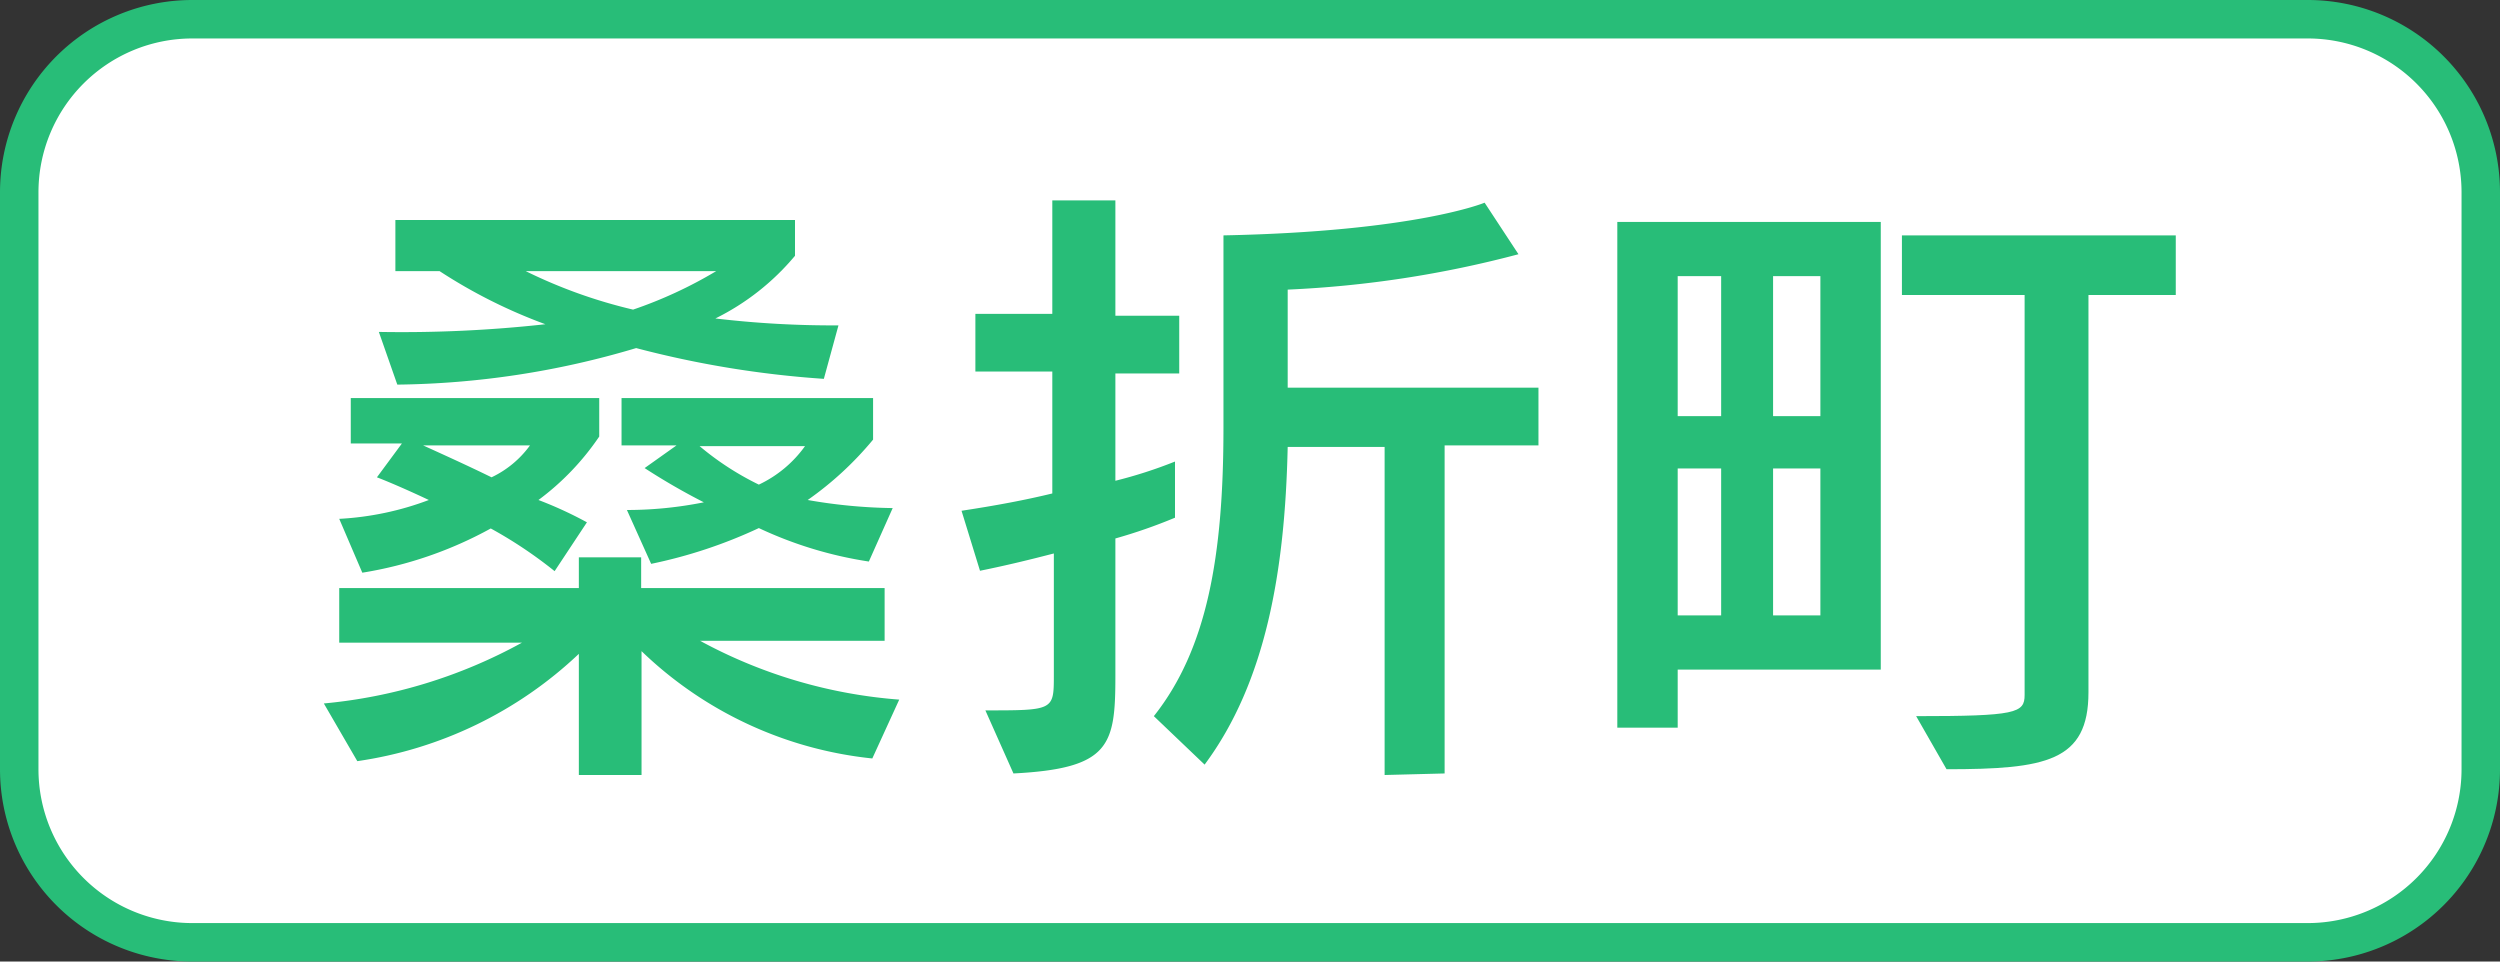
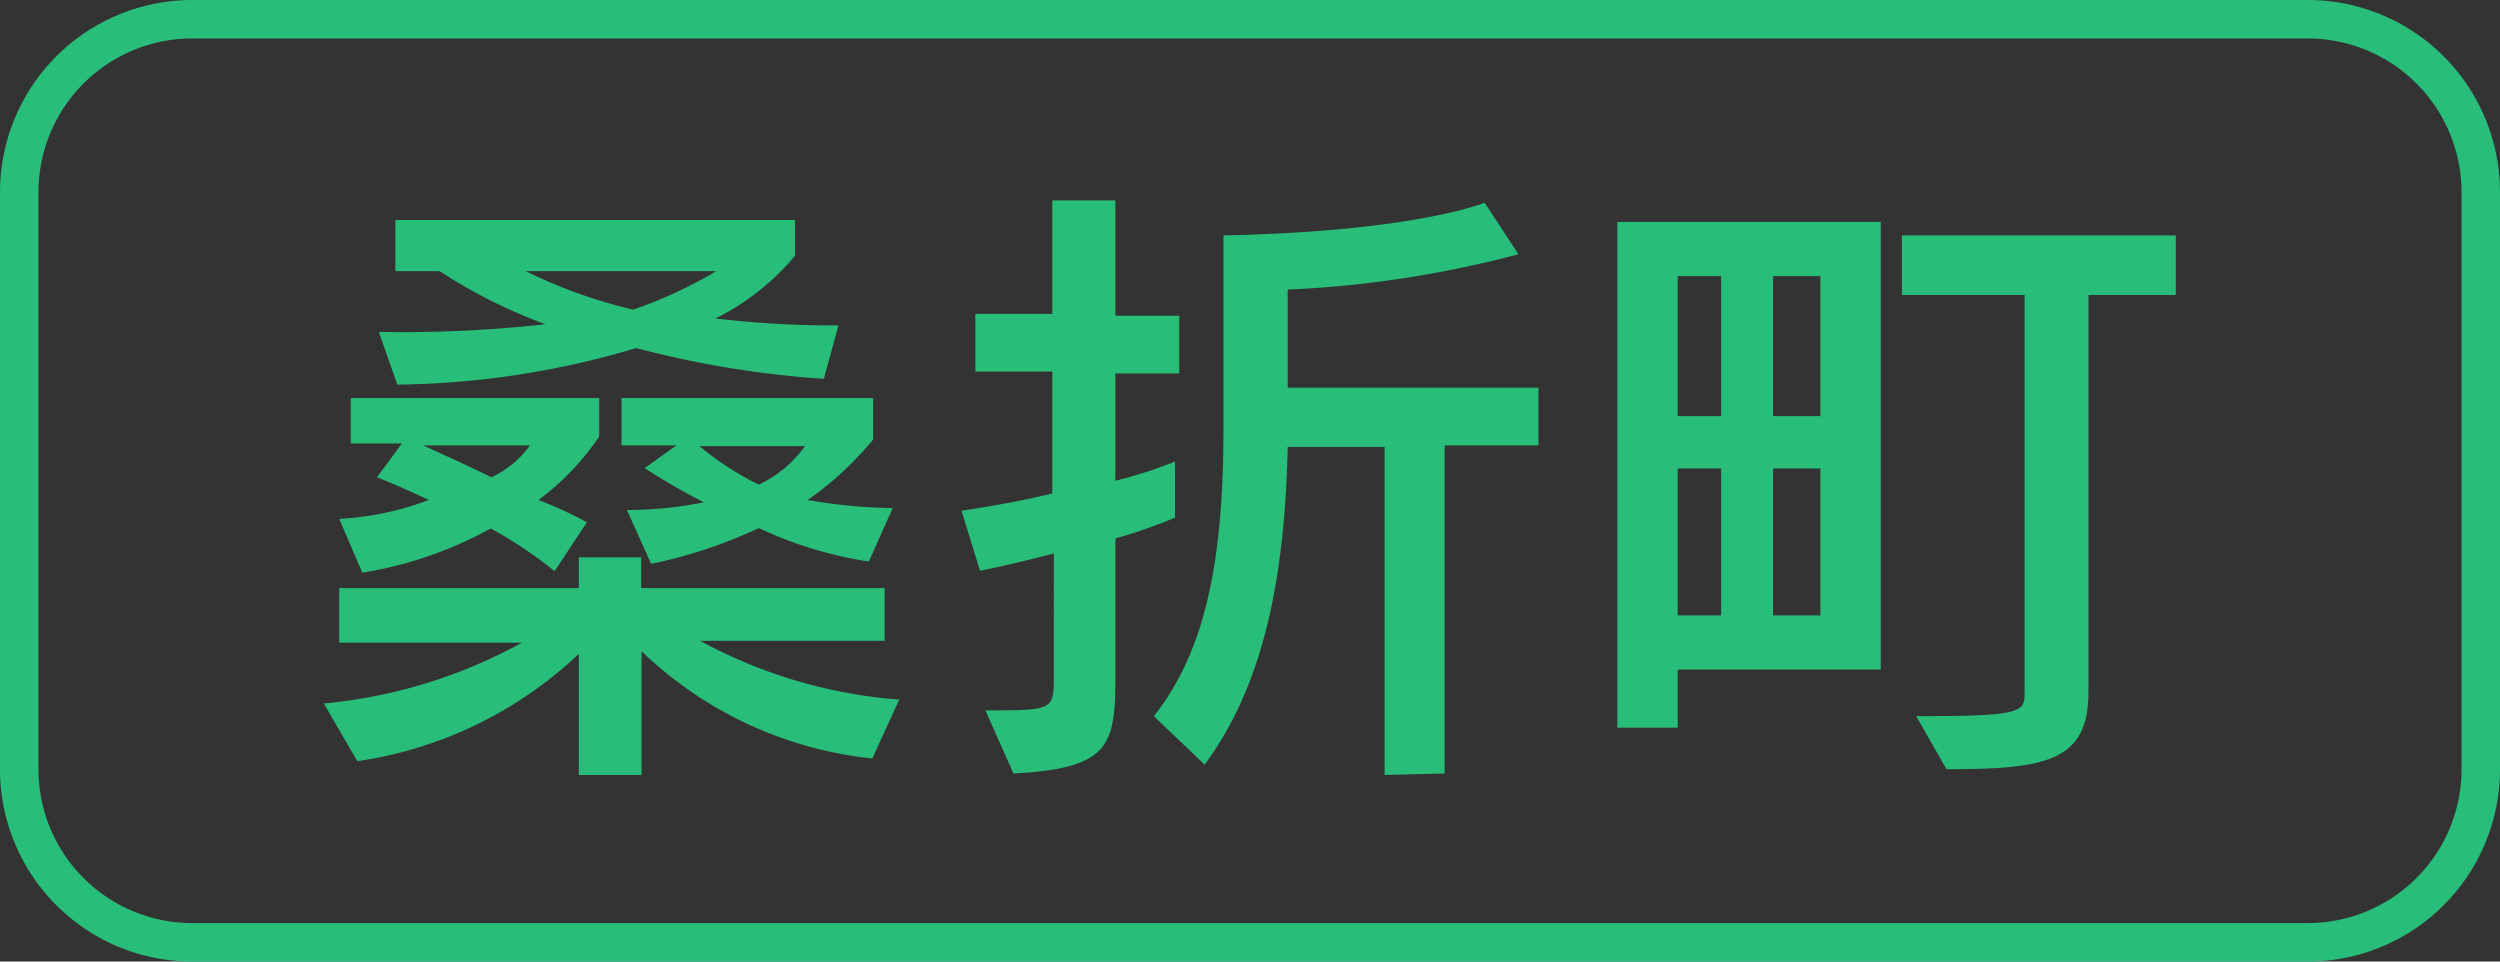
<svg xmlns="http://www.w3.org/2000/svg" width="65" height="25" viewBox="0 0 65 25">
  <rect x="0" y="0" width="65" height="25" fill="#333333" stroke="none" />
  <g>
    <g>
-       <rect x="0.5" y="0.5" width="64" height="24" rx="4.5" style="fill: #fff" />
      <path d="M60,1a4,4,0,0,1,4,4V20a4,4,0,0,1-4,4H5a4,4,0,0,1-4-4V5A4,4,0,0,1,5,1H60m0-1H5A5,5,0,0,0,0,5V20a5,5,0,0,0,5,5H60a5,5,0,0,0,5-5V5a5,5,0,0,0-5-5Z" style="fill: #28bd78" />
    </g>
    <g>
      <path d="M22.68,19.72a10.15,10.15,0,0,1-6-2.79v3.22H15.05V17a10.57,10.57,0,0,1-5.76,2.79l-.87-1.5a13.2,13.2,0,0,0,5.15-1.58H8.82V15.29h6.23v-.8h1.62v.8H23v1.37h-4.8a12.86,12.86,0,0,0,5.18,1.53Zm-8.26-4.87a11.43,11.43,0,0,0-1.66-1.11,10.32,10.32,0,0,1-3.34,1.15l-.6-1.4A7.74,7.74,0,0,0,11.15,13c-.87-.41-1.35-.59-1.35-.59l.65-.88H9.12V10.35h6.46v1A6.79,6.79,0,0,1,14,13a10.21,10.21,0,0,1,1.26.58Zm7-5a26,26,0,0,1-4.88-.8,22.45,22.45,0,0,1-6.21.95L9.85,8.63a33.93,33.93,0,0,0,4.33-.2,13.56,13.56,0,0,1-2.75-1.38H10.28V5.72H20.67v.93A6.36,6.36,0,0,1,18.6,8.28a26,26,0,0,0,3.2.18ZM11,11.58c.55.25,1.21.55,1.78.83a2.62,2.62,0,0,0,1-.83Zm2.67-4.53a13.06,13.06,0,0,0,2.79,1,11.32,11.32,0,0,0,2.16-1Zm8.92,7.55a10.38,10.38,0,0,1-2.86-.87,12.6,12.6,0,0,1-2.8.93l-.63-1.4a10.16,10.16,0,0,0,2-.2,16.87,16.87,0,0,1-1.54-.89l.83-.59H16.16V10.35H22.7v1.08A8.62,8.62,0,0,1,21,13a13.71,13.71,0,0,0,2.21.21Zm-4.4-3a7.44,7.44,0,0,0,1.54,1,3.1,3.1,0,0,0,1.2-1Z" style="fill: #28bd78" />
      <path d="M25.62,18.47c1.76,0,1.78,0,1.78-.89V14.39c-.58.15-1.18.3-1.92.45L25,13.28c.92-.14,1.66-.28,2.36-.45V9.66h-2V8.16h2V5.21H29v3h1.66v1.5H29v2.79a11.89,11.89,0,0,0,1.55-.5v1.46A13.56,13.56,0,0,1,29,14v3.56c0,1.82-.13,2.42-2.65,2.55ZM36,20.15V11.62H33.48c-.07,3.23-.57,6.12-2.16,8.26L30,18.62c1.38-1.74,1.81-4.15,1.81-7.5v-5c5-.1,6.79-.85,6.79-.85l.88,1.34a28.17,28.17,0,0,1-6,.92v2.55H40v1.5H37.56v8.53Z" style="fill: #28bd78" />
      <path d="M43.62,17.41v1.51H42.05V5.77H48.9V17.41ZM44.75,7.18H43.62v3.64h1.13Zm0,5H43.62V16h1.13Zm2.58-5H46.1v3.64h1.23Zm0,5H46.1V16h1.23Zm2.49,6.44c2.6,0,2.82-.08,2.82-.55V7.67H49.45V6.12h7.12V7.67H54.3V18c0,1.8-1.11,2-3.69,2Z" style="fill: #28bd78" />
    </g>
  </g>
</svg>